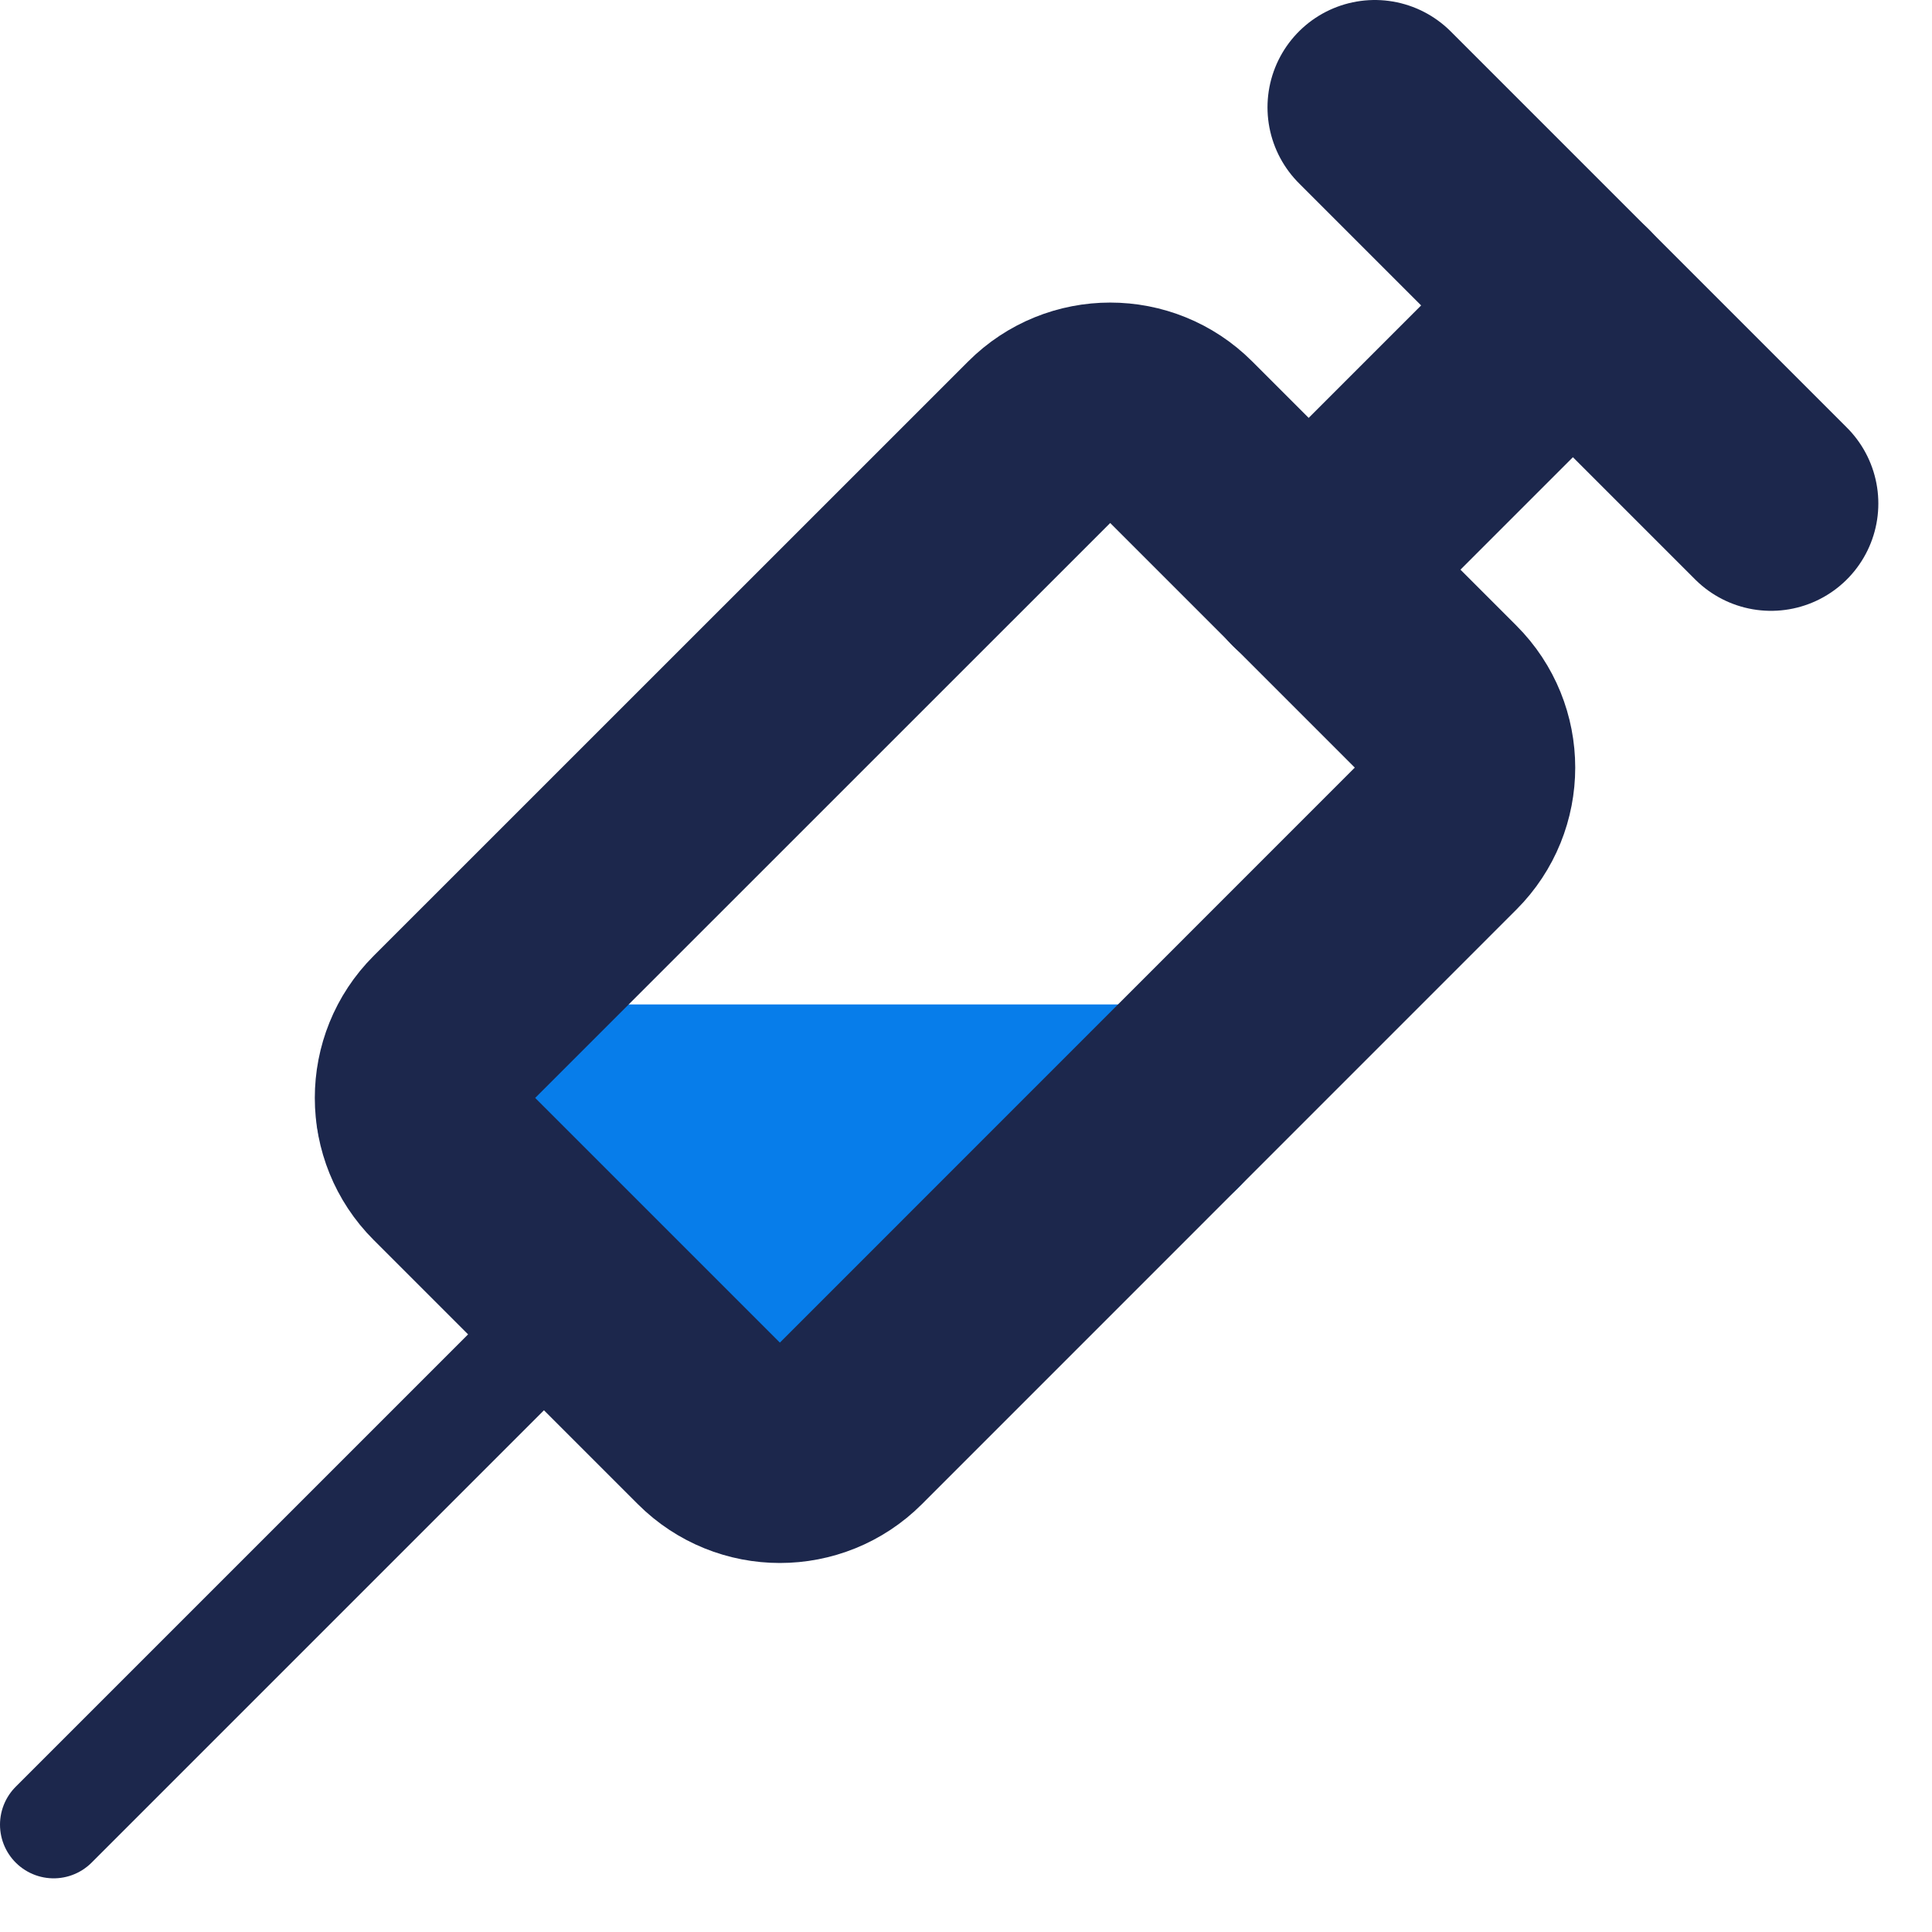
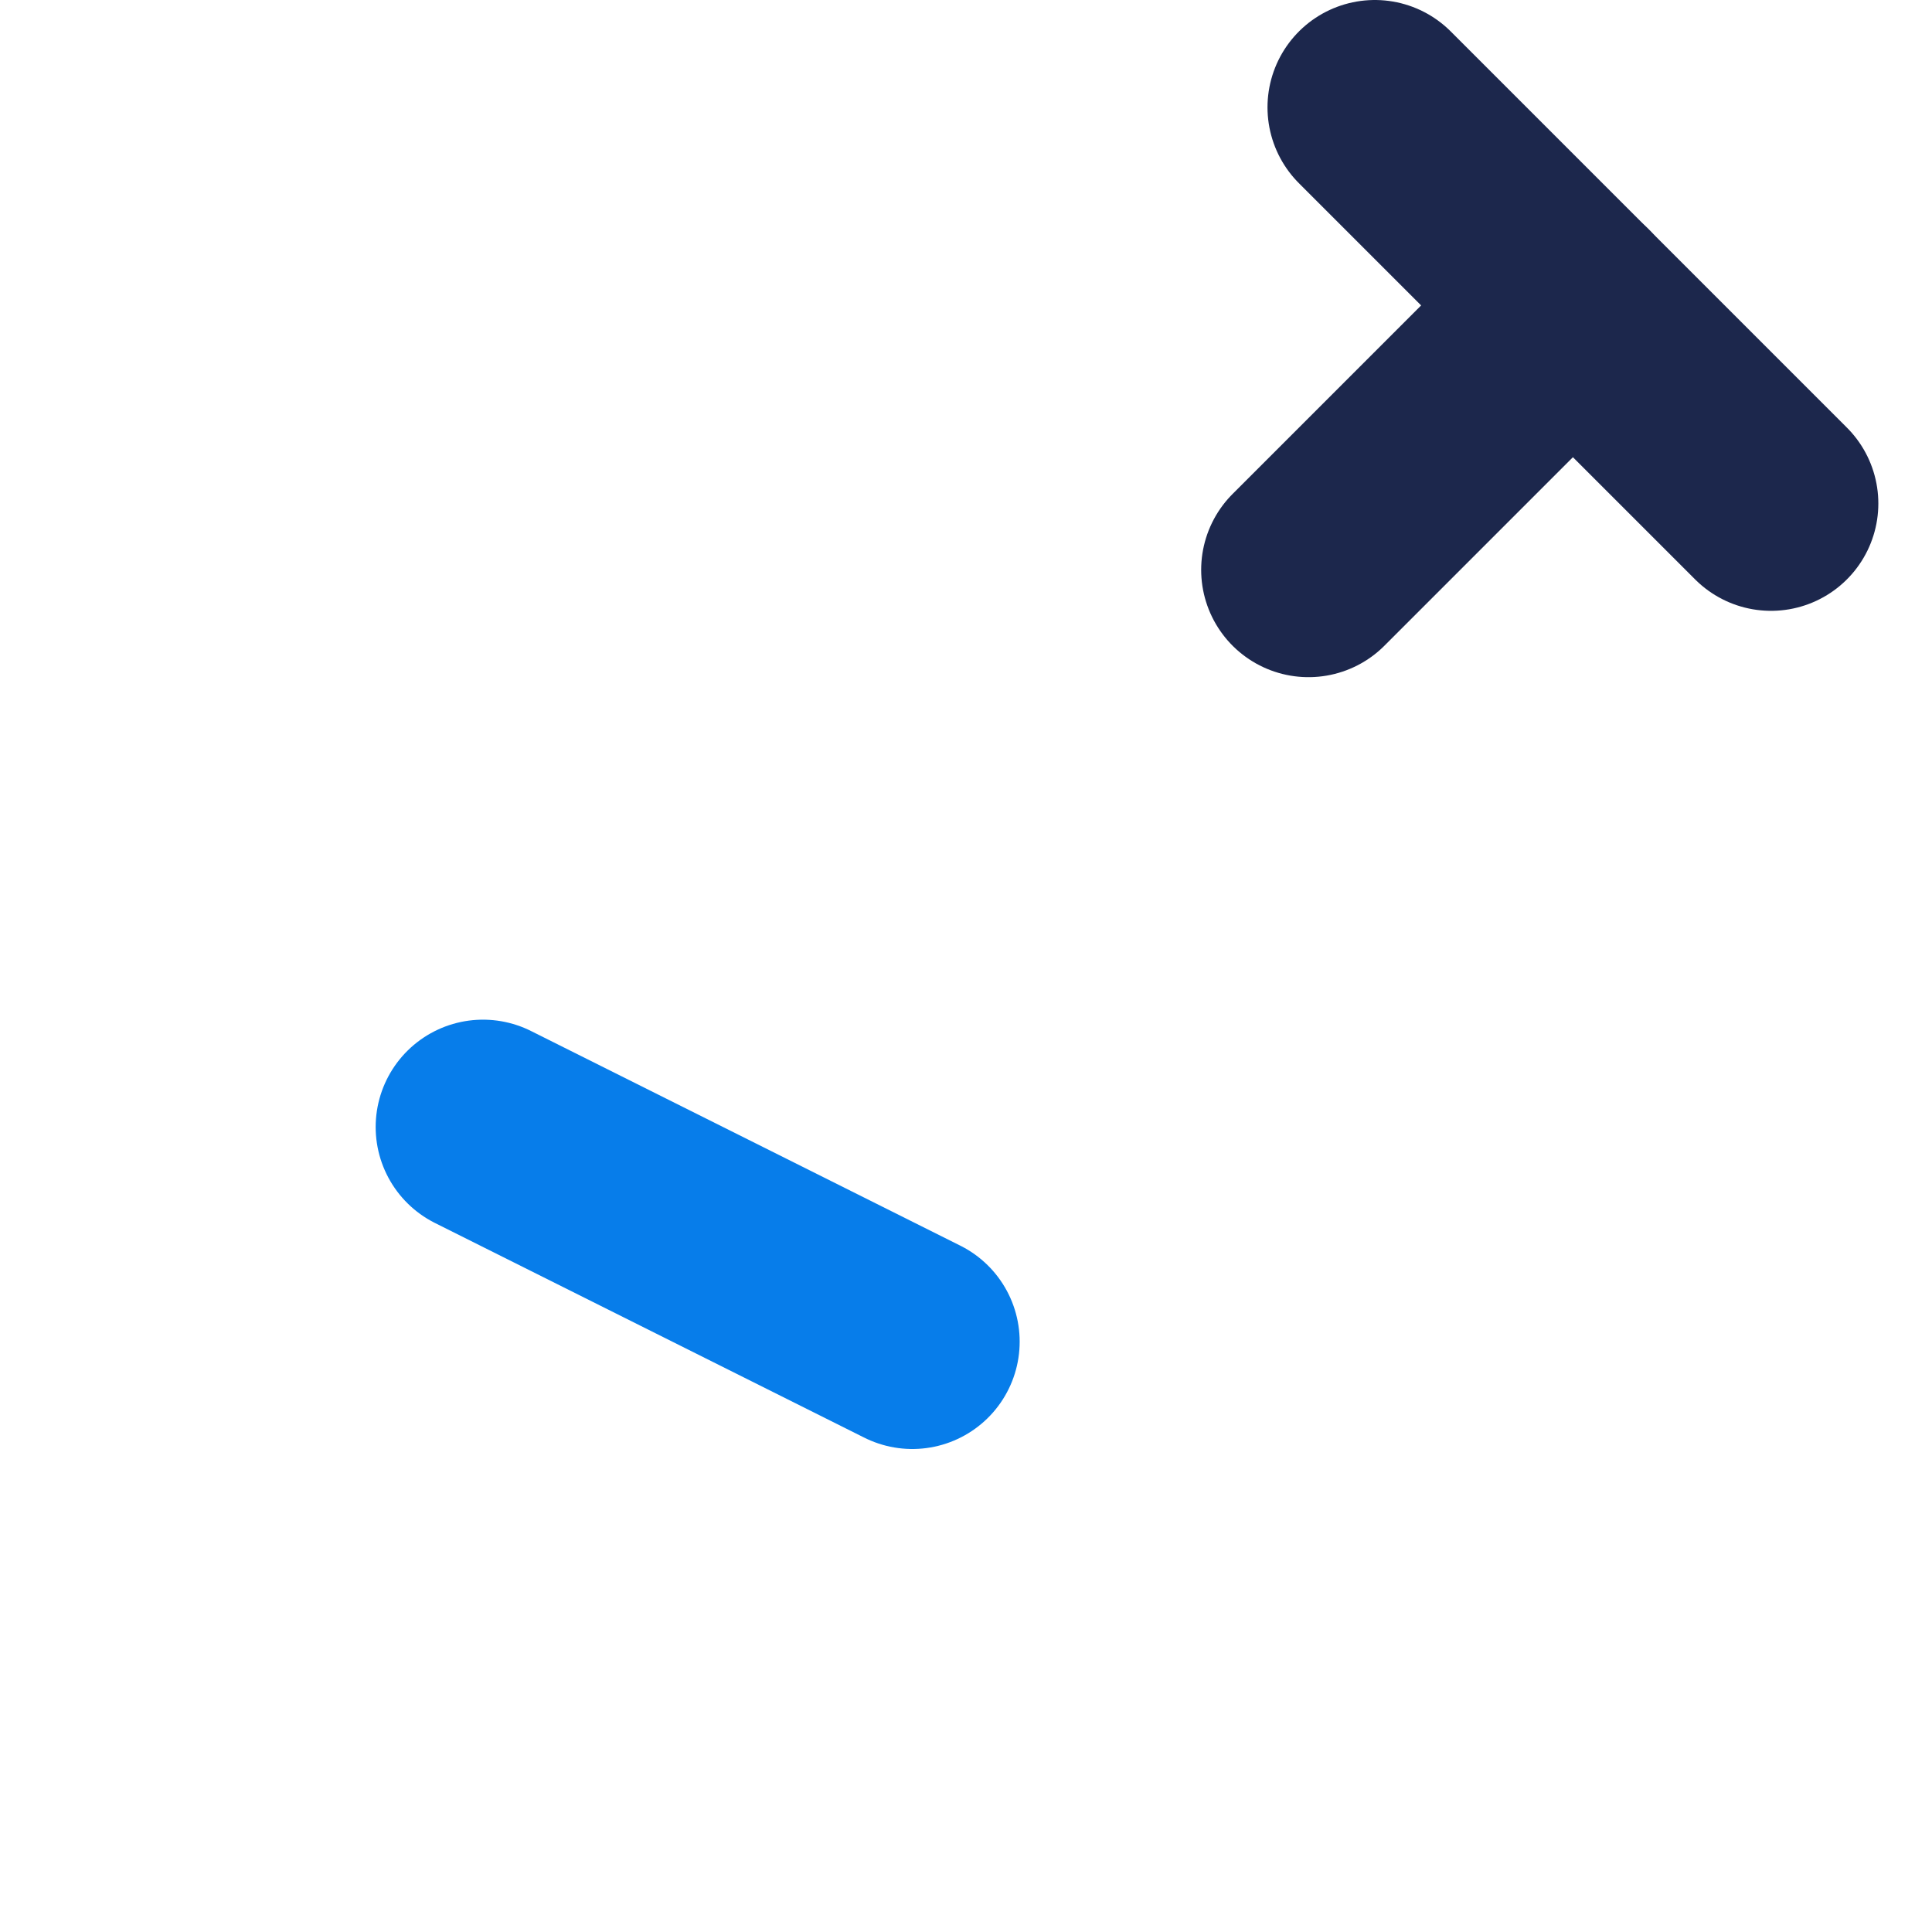
<svg xmlns="http://www.w3.org/2000/svg" width="18" height="18" viewBox="0 0 18 18" fill="none">
  <path d="M12.809 1L16.5 4.691" stroke="#1C274C" stroke-width="2" stroke-linecap="round" stroke-linejoin="round" />
  <path d="M14.655 2.845L12.191 5.309" stroke="#1C274C" stroke-width="2" stroke-linecap="round" stroke-linejoin="round" />
-   <path d="M3.945 10.358H10.831" stroke="#077DEA" stroke-width="2" stroke-linecap="round" stroke-linejoin="round" />
  <path d="M4.5 10.5L8.5 12.5" stroke="#077DEA" stroke-width="2" stroke-linecap="round" stroke-linejoin="round" />
-   <path d="M13.421 6.536L10.959 4.074C10.619 3.734 10.068 3.734 9.728 4.074L4.188 9.613C3.848 9.953 3.848 10.505 4.188 10.845L6.65 13.307C6.99 13.647 7.542 13.647 7.882 13.307L13.421 7.767C13.761 7.427 13.761 6.876 13.421 6.536Z" stroke="#1C274C" stroke-width="2" stroke-linecap="round" stroke-linejoin="round" />
-   <path d="M5.427 12.073L0.5 17" stroke="#1C274C" stroke-linecap="round" stroke-linejoin="round" />
</svg>